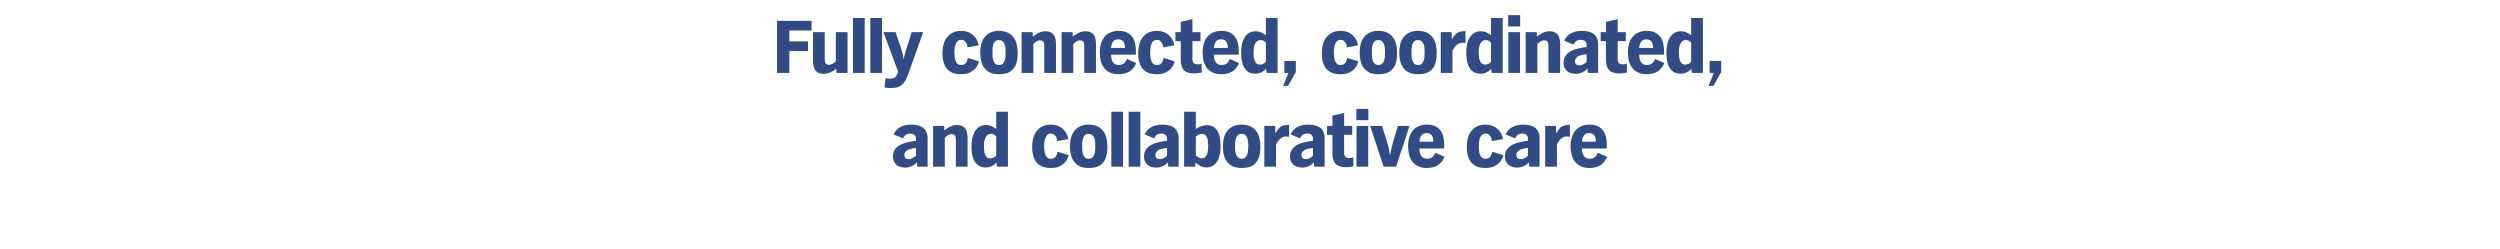
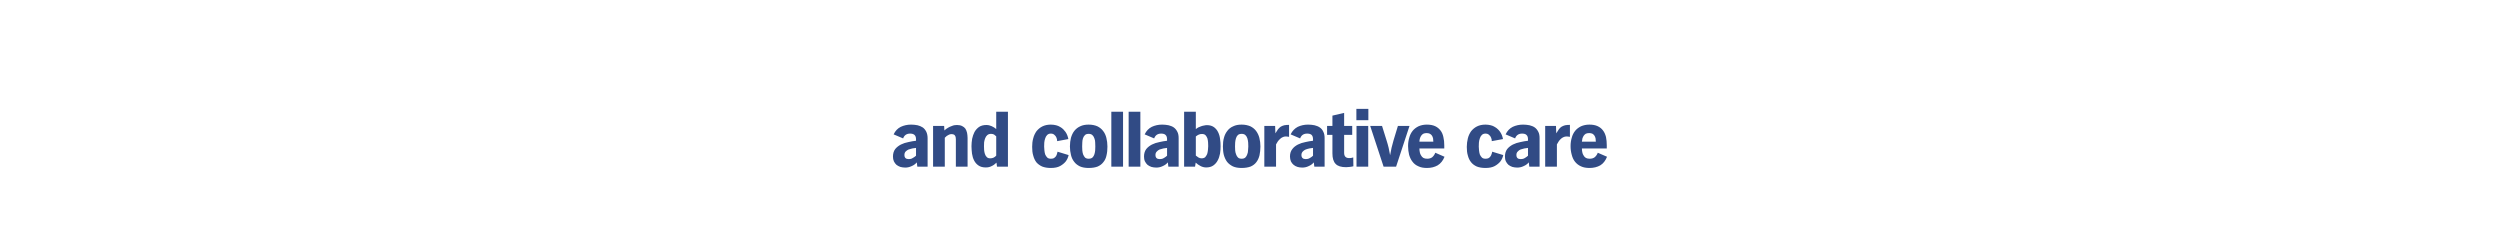
<svg xmlns="http://www.w3.org/2000/svg" version="1.1" width="1920px" height="191px" viewBox="0 -11 1920 191" style="top:-11px">
  <desc>Fully connected, coordinated, and collaborative care</desc>
  <defs />
  <g id="Polygon5118">
    <path d="M 704.5 117 C 704.5 117 704.1 113.7 704.1 113.7 C 703.1 114.9 701.8 115.9 700.1 116.6 C 698.4 117.4 696.8 117.7 695.2 117.7 C 693.9 117.7 692.7 117.5 691.5 117.2 C 690.4 116.8 689.4 116.3 688.5 115.6 C 687.7 114.8 687 114 686.5 112.9 C 686 111.8 685.8 110.6 685.8 109.2 C 685.8 106.9 686.4 105 687.5 103.5 C 688.7 102 690.2 100.9 691.9 100 C 693.7 99.1 695.6 98.5 697.7 98.1 C 699.8 97.6 701.7 97.3 703.5 97.1 C 703.5 97.1 703.5 95.9 703.5 95.9 C 703.5 94.4 703.1 93.3 702.3 92.6 C 701.5 91.9 700.4 91.6 699 91.6 C 696.3 91.6 694.5 92.8 693.6 95.3 C 693.6 95.3 686.3 92.2 686.3 92.2 C 687.6 89.5 689.4 87.6 691.8 86.4 C 694.2 85.3 696.8 84.7 699.7 84.7 C 701.5 84.7 703.1 84.9 704.7 85.2 C 706.2 85.6 707.5 86.1 708.7 86.9 C 709.8 87.7 710.7 88.8 711.4 90.2 C 712 91.5 712.4 93.1 712.4 95.1 C 712.38 95.1 712.4 117 712.4 117 L 704.5 117 Z M 703.5 102.6 C 702.7 102.7 701.7 102.9 700.7 103 C 699.7 103.2 698.7 103.5 697.8 103.8 C 696.9 104.2 696.2 104.7 695.5 105.4 C 694.9 106.1 694.6 106.9 694.6 108 C 694.6 110.2 695.7 111.2 698 111.2 C 699 111.2 700 111 700.9 110.4 C 701.9 109.9 702.7 109.3 703.5 108.6 C 703.5 108.6 703.5 102.6 703.5 102.6 Z M 734.1 117 C 734.1 117 734.07 95.82 734.1 95.8 C 734.1 94.7 733.9 93.8 733.4 93.1 C 733 92.4 732.1 92 730.6 92 C 729.9 92 729.3 92.2 728.7 92.5 C 728.1 92.8 727.5 93.1 727.1 93.4 C 726.6 93.9 726.1 94.3 725.6 94.8 C 725.61 94.8 725.6 117 725.6 117 L 716.6 117 L 716.6 85.7 L 725.1 85.7 C 725.1 85.7 725.31 89.16 725.3 89.2 C 726.1 88.4 727 87.7 728.1 87.1 C 728.9 86.6 730 86.1 731.2 85.7 C 732.3 85.2 733.6 85 735 85 C 736.6 85 737.9 85.3 738.9 85.8 C 740 86.3 740.8 87 741.4 87.8 C 742 88.7 742.4 89.8 742.7 91 C 742.9 92.2 743.1 93.5 743.1 94.9 C 743.07 94.86 743.1 117 743.1 117 L 734.1 117 Z M 765.7 117 C 765.7 117 765.26 113.94 765.3 113.9 C 764.1 115.1 762.9 116 761.5 116.6 C 760.2 117.3 758.7 117.6 757.1 117.6 C 754.8 117.6 752.9 117.1 751.5 116.1 C 750 115.1 748.9 113.8 748.1 112.2 C 747.3 110.7 746.8 108.9 746.5 107 C 746.3 105.1 746.1 103.2 746.1 101.3 C 746.1 99.4 746.3 97.6 746.6 95.6 C 747 93.7 747.6 92 748.4 90.4 C 749.3 88.8 750.5 87.5 751.9 86.5 C 753.4 85.5 755.3 85 757.5 85 C 759 85 760.3 85.3 761.6 85.9 C 762.9 86.5 764.1 87.2 765.1 88.1 C 765.14 88.14 765.1 74.8 765.1 74.8 L 774.1 74.8 L 774.1 117 L 765.7 117 Z M 765.1 93.7 C 764.6 93.2 764 92.7 763.4 92.3 C 762.7 92 762 91.8 761.2 91.8 C 759.9 91.8 759 92.1 758.2 92.8 C 757.5 93.4 757 94.2 756.6 95.2 C 756.2 96.1 756 97.2 755.8 98.3 C 755.7 99.4 755.7 100.4 755.7 101.3 C 755.7 102.2 755.7 103.1 755.8 104.2 C 755.9 105.3 756.1 106.3 756.4 107.2 C 756.7 108.2 757.2 109 757.9 109.7 C 758.5 110.3 759.4 110.6 760.5 110.6 C 762.4 110.6 763.9 109.9 765.1 108.5 C 765.1 108.5 765.1 93.7 765.1 93.7 Z M 820.7 108.1 C 820.3 110 819.5 111.7 818.4 113.1 C 817.4 114.3 816 115.5 814.2 116.5 C 812.4 117.5 810 118 807 118 C 804.4 118 802.2 117.6 800.4 116.9 C 798.6 116.1 797.1 115 795.9 113.6 C 794.8 112.1 794 110.4 793.5 108.4 C 792.9 106.5 792.7 104.3 792.7 101.8 C 792.7 99.5 792.9 97.4 793.5 95.3 C 794 93.2 794.9 91.4 796 89.8 C 797.2 88.3 798.7 87 800.5 86.1 C 802.3 85.2 804.5 84.7 807 84.7 C 808.5 84.7 809.9 84.9 811.1 85.2 C 812.2 85.5 813.3 85.9 814.2 86.5 C 815.1 87 815.9 87.6 816.6 88.3 C 817.2 88.9 817.8 89.6 818.3 90.3 C 819.4 91.9 820.1 93.7 820.5 95.8 C 820.5 95.8 811.9 97.4 811.9 97.4 C 811.9 96.4 811.7 95.4 811.3 94.6 C 811 93.8 810.5 93.2 809.8 92.6 C 809.1 91.9 808.2 91.6 807 91.6 C 805.8 91.6 804.9 92 804.2 92.7 C 803.5 93.4 803 94.3 802.7 95.3 C 802.3 96.4 802.1 97.5 802 98.6 C 802 99.8 801.9 100.8 801.9 101.6 C 801.9 102.5 802 103.4 802.1 104.5 C 802.2 105.6 802.4 106.6 802.7 107.6 C 803.1 108.5 803.6 109.3 804.3 110 C 804.9 110.6 805.9 110.9 807 110.9 C 807.9 110.9 808.7 110.8 809.3 110.5 C 809.9 110.1 810.4 109.7 810.8 109.2 C 811.2 108.7 811.5 108.1 811.7 107.4 C 811.9 106.8 812.1 106.1 812.2 105.5 C 812.2 105.5 820.7 108.1 820.7 108.1 Z M 850.5 101.5 C 850.5 104 850.3 106.3 849.8 108.3 C 849.4 110.3 848.6 112.1 847.4 113.5 C 846.3 115 844.8 116.1 843 116.9 C 841.2 117.6 838.9 118 836.1 118 C 833.5 118 831.2 117.6 829.4 116.8 C 827.6 115.9 826.1 114.8 825 113.3 C 823.8 111.8 823 110.1 822.5 108 C 822 106 821.7 103.8 821.7 101.5 C 821.7 99.1 822 96.8 822.5 94.8 C 823.1 92.8 823.9 91 825.1 89.5 C 826.3 88 827.8 86.8 829.6 86 C 831.4 85.1 833.6 84.7 836.1 84.7 C 838.7 84.7 841 85.2 842.8 86 C 844.6 86.9 846.1 88.1 847.2 89.6 C 848.4 91.1 849.2 92.9 849.7 94.9 C 850.2 97 850.5 99.1 850.5 101.5 Z M 841.2 101.5 C 841.2 100.6 841.2 99.6 841.1 98.5 C 841.1 97.3 840.9 96.3 840.5 95.3 C 840.2 94.3 839.7 93.5 839 92.8 C 838.3 92.1 837.3 91.8 836.1 91.8 C 834.8 91.8 833.8 92.1 833.2 92.8 C 832.5 93.5 832 94.3 831.7 95.3 C 831.4 96.3 831.2 97.3 831.2 98.5 C 831.1 99.6 831.1 100.6 831.1 101.5 C 831.1 102.3 831.1 103.3 831.2 104.4 C 831.3 105.5 831.5 106.6 831.8 107.5 C 832.2 108.5 832.7 109.3 833.3 110 C 834 110.6 834.9 110.9 836.1 110.9 C 837.3 110.9 838.3 110.6 839 110 C 839.7 109.3 840.2 108.5 840.5 107.5 C 840.8 106.6 841 105.5 841.1 104.4 C 841.2 103.3 841.2 102.3 841.2 101.5 Z M 853.5 117 L 853.5 74.8 L 862.5 74.8 L 862.5 117 L 853.5 117 Z M 866.8 117 L 866.8 74.8 L 875.8 74.8 L 875.8 117 L 866.8 117 Z M 897.3 117 C 897.3 117 896.9 113.7 896.9 113.7 C 895.9 114.9 894.6 115.9 892.9 116.6 C 891.3 117.4 889.6 117.7 888 117.7 C 886.7 117.7 885.5 117.5 884.3 117.2 C 883.2 116.8 882.2 116.3 881.3 115.6 C 880.5 114.8 879.8 114 879.3 112.9 C 878.8 111.8 878.6 110.6 878.6 109.2 C 878.6 106.9 879.2 105 880.3 103.5 C 881.5 102 883 100.9 884.7 100 C 886.5 99.1 888.4 98.5 890.5 98.1 C 892.6 97.6 894.5 97.3 896.3 97.1 C 896.3 97.1 896.3 95.9 896.3 95.9 C 896.3 94.4 895.9 93.3 895.1 92.6 C 894.4 91.9 893.2 91.6 891.8 91.6 C 889.1 91.6 887.3 92.8 886.4 95.3 C 886.4 95.3 879.1 92.2 879.1 92.2 C 880.4 89.5 882.2 87.6 884.6 86.4 C 887 85.3 889.6 84.7 892.5 84.7 C 894.3 84.7 895.9 84.9 897.5 85.2 C 899 85.6 900.4 86.1 901.5 86.9 C 902.6 87.7 903.5 88.8 904.2 90.2 C 904.9 91.5 905.2 93.1 905.2 95.1 C 905.18 95.1 905.2 117 905.2 117 L 897.3 117 Z M 896.3 102.6 C 895.5 102.7 894.5 102.9 893.5 103 C 892.5 103.2 891.5 103.5 890.6 103.8 C 889.7 104.2 889 104.7 888.4 105.4 C 887.7 106.1 887.4 106.9 887.4 108 C 887.4 110.2 888.5 111.2 890.8 111.2 C 891.8 111.2 892.8 111 893.8 110.4 C 894.7 109.9 895.5 109.3 896.3 108.6 C 896.3 108.6 896.3 102.6 896.3 102.6 Z M 937.4 101.3 C 937.4 103.1 937.3 105 937 106.9 C 936.6 108.8 936.1 110.6 935.2 112.2 C 934.4 113.8 933.2 115.1 931.8 116.1 C 930.4 117.1 928.5 117.6 926.3 117.6 C 924.8 117.6 923.3 117.2 922 116.5 C 920.6 115.8 919.4 114.9 918.3 113.9 C 918.29 113.94 917.8 117 917.8 117 L 909.4 117 L 909.4 74.8 L 918.4 74.8 C 918.4 74.8 918.41 88.2 918.4 88.2 C 918.9 87.7 919.5 87.3 920.2 86.9 C 920.9 86.6 921.7 86.3 922.4 86 C 923.2 85.7 924 85.5 924.7 85.4 C 925.5 85.2 926.3 85.1 926.9 85.1 C 929.2 85.1 931 85.7 932.4 86.7 C 933.7 87.7 934.8 89 935.5 90.5 C 936.3 92.1 936.8 93.8 937 95.7 C 937.3 97.6 937.4 99.5 937.4 101.3 Z M 927.9 101.3 C 927.9 100.5 927.9 99.5 927.8 98.4 C 927.7 97.3 927.6 96.3 927.3 95.3 C 927 94.4 926.5 93.6 925.9 92.9 C 925.2 92.2 924.3 91.9 923.2 91.9 C 922.2 91.9 921.4 92 920.6 92.4 C 919.8 92.8 919.1 93.2 918.4 93.8 C 918.4 93.8 918.4 108.5 918.4 108.5 C 919 109 919.7 109.5 920.5 110 C 921.2 110.4 922 110.6 922.9 110.6 C 924 110.6 924.9 110.3 925.6 109.7 C 926.2 109 926.7 108.2 927.1 107.3 C 927.4 106.3 927.6 105.3 927.7 104.2 C 927.8 103.1 927.9 102.2 927.9 101.3 Z M 968 101.5 C 968 104 967.7 106.3 967.3 108.3 C 966.8 110.3 966 112.1 964.9 113.5 C 963.8 115 962.3 116.1 960.5 116.9 C 958.6 117.6 956.3 118 953.6 118 C 950.9 118 948.7 117.6 946.9 116.8 C 945.1 115.9 943.6 114.8 942.4 113.3 C 941.3 111.8 940.5 110.1 939.9 108 C 939.4 106 939.2 103.8 939.2 101.5 C 939.2 99.1 939.4 96.8 940 94.8 C 940.5 92.8 941.4 91 942.6 89.5 C 943.7 88 945.2 86.8 947.1 86 C 948.9 85.1 951 84.7 953.6 84.7 C 956.2 84.7 958.4 85.2 960.3 86 C 962.1 86.9 963.6 88.1 964.7 89.6 C 965.8 91.1 966.7 92.9 967.2 94.9 C 967.7 97 968 99.1 968 101.5 Z M 958.7 101.5 C 958.7 100.6 958.6 99.6 958.6 98.5 C 958.5 97.3 958.3 96.3 958 95.3 C 957.7 94.3 957.2 93.5 956.5 92.8 C 955.8 92.1 954.8 91.8 953.6 91.8 C 952.3 91.8 951.3 92.1 950.6 92.8 C 949.9 93.5 949.5 94.3 949.2 95.3 C 948.9 96.3 948.7 97.3 948.6 98.5 C 948.6 99.6 948.5 100.6 948.5 101.5 C 948.5 102.3 948.6 103.3 948.6 104.4 C 948.7 105.5 948.9 106.6 949.3 107.5 C 949.6 108.5 950.1 109.3 950.8 110 C 951.4 110.6 952.4 110.9 953.6 110.9 C 954.8 110.9 955.7 110.6 956.4 110 C 957.1 109.3 957.6 108.5 957.9 107.5 C 958.3 106.6 958.5 105.5 958.5 104.4 C 958.6 103.3 958.7 102.3 958.7 101.5 Z M 990 94.1 C 989.6 94 989.2 93.9 988.8 93.9 C 988.4 93.9 988 93.8 987.5 93.8 C 986.6 93.8 985.7 94 985 94.4 C 984.2 94.7 983.6 95.2 983 95.8 C 982.4 96.3 981.8 97 981.3 97.7 C 980.9 98.5 980.4 99.2 980 99.9 C 980.01 99.9 980 117 980 117 L 971 117 L 971 85.7 L 979.3 85.7 C 979.3 85.7 979.53 91.44 979.5 91.4 C 980.2 90.2 980.9 89.2 981.5 88.3 C 982.2 87.5 982.9 86.8 983.6 86.3 C 984.4 85.8 985.3 85.5 986.3 85.2 C 987.4 85 988.6 84.9 990 84.9 C 990 84.9 990 94.1 990 94.1 Z M 1009.4 117 C 1009.4 117 1009.02 113.7 1009 113.7 C 1008 114.9 1006.7 115.9 1005 116.6 C 1003.4 117.4 1001.7 117.7 1000.1 117.7 C 998.8 117.7 997.6 117.5 996.5 117.2 C 995.3 116.8 994.3 116.3 993.5 115.6 C 992.6 114.8 991.9 114 991.4 112.9 C 991 111.8 990.7 110.6 990.7 109.2 C 990.7 106.9 991.3 105 992.5 103.5 C 993.6 102 995.1 100.9 996.8 100 C 998.6 99.1 1000.5 98.5 1002.6 98.1 C 1004.7 97.6 1006.6 97.3 1008.4 97.1 C 1008.4 97.1 1008.4 95.9 1008.4 95.9 C 1008.4 94.4 1008 93.3 1007.3 92.6 C 1006.5 91.9 1005.4 91.6 1003.9 91.6 C 1001.2 91.6 999.4 92.8 998.5 95.3 C 998.5 95.3 991.2 92.2 991.2 92.2 C 992.5 89.5 994.4 87.6 996.7 86.4 C 999.1 85.3 1001.7 84.7 1004.6 84.7 C 1006.4 84.7 1008.1 84.9 1009.6 85.2 C 1011.1 85.6 1012.5 86.1 1013.6 86.9 C 1014.8 87.7 1015.7 88.8 1016.3 90.2 C 1017 91.5 1017.3 93.1 1017.3 95.1 C 1017.3 95.1 1017.3 117 1017.3 117 L 1009.4 117 Z M 1008.4 102.6 C 1007.6 102.7 1006.7 102.9 1005.6 103 C 1004.6 103.2 1003.7 103.5 1002.8 103.8 C 1001.9 104.2 1001.1 104.7 1000.5 105.4 C 999.9 106.1 999.5 106.9 999.5 108 C 999.5 110.2 1000.7 111.2 1002.9 111.2 C 1003.9 111.2 1004.9 111 1005.9 110.4 C 1006.8 109.9 1007.7 109.3 1008.4 108.6 C 1008.4 108.6 1008.4 102.6 1008.4 102.6 Z M 1039.4 116.7 C 1038.5 116.9 1037.6 117.1 1036.6 117.2 C 1035.7 117.3 1034.8 117.4 1033.8 117.4 C 1030.1 117.4 1027.4 116.6 1025.8 114.9 C 1024.1 113.2 1023.3 110.5 1023.3 106.8 C 1023.29 106.8 1023.3 92.6 1023.3 92.6 L 1019.2 92.6 L 1019.2 85.7 L 1023.3 85.7 L 1023.3 77.8 L 1032.3 75.7 L 1032.3 85.7 L 1038.5 85.7 L 1038.5 92.6 L 1032.3 92.6 C 1032.3 92.6 1032.29 106.44 1032.3 106.4 C 1032.3 109.1 1033.6 110.4 1036.1 110.4 C 1036.7 110.4 1037.2 110.4 1037.8 110.3 C 1038.3 110.2 1038.8 110 1039.3 109.9 C 1039.3 109.9 1039.4 116.7 1039.4 116.7 Z M 1041.7 81.3 L 1041.7 72.6 L 1050.9 72.6 L 1050.9 81.3 L 1041.7 81.3 Z M 1041.8 117 L 1041.8 85.7 L 1050.8 85.7 L 1050.8 117 L 1041.8 117 Z M 1072.2 117 L 1062.6 117 L 1052.3 85.7 C 1052.3 85.7 1061.36 85.74 1061.4 85.7 C 1062.6 89.5 1063.7 93.2 1064.9 96.9 C 1066.1 100.6 1067 104.4 1067.6 108.2 C 1068.2 104.4 1069.1 100.6 1070.2 96.9 C 1071.3 93.2 1072.5 89.5 1073.6 85.7 C 1073.6 85.74 1082.5 85.7 1082.5 85.7 L 1072.2 117 Z M 1109.4 109.4 C 1108.2 112.4 1106.4 114.6 1104.1 116 C 1101.8 117.3 1099.1 118 1095.9 118 C 1093.3 118 1091.1 117.6 1089.3 116.7 C 1087.4 115.9 1085.9 114.7 1084.8 113.2 C 1083.6 111.7 1082.8 109.9 1082.2 107.9 C 1081.7 105.8 1081.4 103.6 1081.4 101.2 C 1081.4 98.9 1081.7 96.8 1082.3 94.8 C 1082.8 92.8 1083.7 91 1084.9 89.5 C 1086.1 88 1087.6 86.9 1089.4 86 C 1091.2 85.2 1093.3 84.7 1095.8 84.7 C 1098.3 84.7 1100.5 85.1 1102.2 85.9 C 1103.9 86.7 1105.2 87.8 1106.3 89.2 C 1107.4 90.6 1108.1 92.3 1108.5 94.2 C 1109 96.2 1109.2 98.3 1109.2 100.6 C 1109.2 100.56 1109.2 103 1109.2 103 C 1109.2 103 1090.12 102.96 1090.1 103 C 1090.1 104 1090.2 104.9 1090.4 105.9 C 1090.6 106.9 1090.9 107.7 1091.4 108.4 C 1091.8 109.2 1092.4 109.8 1093.2 110.3 C 1093.9 110.7 1094.9 110.9 1096.1 110.9 C 1097.7 110.9 1099 110.5 1100 109.7 C 1101 108.8 1101.8 107.7 1102.3 106.3 C 1102.3 106.3 1109.4 109.4 1109.4 109.4 Z M 1100.8 97.8 C 1100.8 96.9 1100.7 96.1 1100.6 95.3 C 1100.4 94.4 1100.1 93.7 1099.7 93.1 C 1099.3 92.5 1098.8 92.1 1098.1 91.7 C 1097.5 91.4 1096.6 91.2 1095.6 91.2 C 1094.6 91.2 1093.8 91.4 1093.1 91.7 C 1092.4 92.1 1091.9 92.6 1091.5 93.2 C 1091.1 93.8 1090.7 94.5 1090.5 95.3 C 1090.3 96.1 1090.1 96.9 1090.1 97.8 C 1090.1 97.8 1100.8 97.8 1100.8 97.8 Z M 1154.5 108.1 C 1154.1 110 1153.3 111.7 1152.2 113.1 C 1151.2 114.3 1149.8 115.5 1148 116.5 C 1146.2 117.5 1143.8 118 1140.8 118 C 1138.2 118 1136 117.6 1134.2 116.9 C 1132.4 116.1 1130.9 115 1129.8 113.6 C 1128.6 112.1 1127.8 110.4 1127.3 108.4 C 1126.7 106.5 1126.5 104.3 1126.5 101.8 C 1126.5 99.5 1126.8 97.4 1127.3 95.3 C 1127.8 93.2 1128.7 91.4 1129.8 89.8 C 1131 88.3 1132.5 87 1134.3 86.1 C 1136.1 85.2 1138.3 84.7 1140.8 84.7 C 1142.3 84.7 1143.7 84.9 1144.9 85.2 C 1146.1 85.5 1147.1 85.9 1148 86.5 C 1148.9 87 1149.7 87.6 1150.4 88.3 C 1151.1 88.9 1151.6 89.6 1152.1 90.3 C 1153.2 91.9 1153.9 93.7 1154.3 95.8 C 1154.3 95.8 1145.7 97.4 1145.7 97.4 C 1145.7 96.4 1145.5 95.4 1145.1 94.6 C 1144.8 93.8 1144.3 93.2 1143.6 92.6 C 1142.9 91.9 1142 91.6 1140.8 91.6 C 1139.6 91.6 1138.7 92 1138 92.7 C 1137.3 93.4 1136.8 94.3 1136.5 95.3 C 1136.1 96.4 1135.9 97.5 1135.8 98.6 C 1135.8 99.8 1135.7 100.8 1135.7 101.6 C 1135.7 102.5 1135.8 103.4 1135.9 104.5 C 1136 105.6 1136.2 106.6 1136.5 107.6 C 1136.9 108.5 1137.4 109.3 1138.1 110 C 1138.7 110.6 1139.7 110.9 1140.8 110.9 C 1141.7 110.9 1142.5 110.8 1143.1 110.5 C 1143.8 110.1 1144.3 109.7 1144.6 109.2 C 1145 108.7 1145.3 108.1 1145.5 107.4 C 1145.8 106.8 1145.9 106.1 1146 105.5 C 1146 105.5 1154.5 108.1 1154.5 108.1 Z M 1174.5 117 C 1174.5 117 1174.1 113.7 1174.1 113.7 C 1173.1 114.9 1171.8 115.9 1170.1 116.6 C 1168.5 117.4 1166.8 117.7 1165.2 117.7 C 1163.9 117.7 1162.7 117.5 1161.5 117.2 C 1160.4 116.8 1159.4 116.3 1158.5 115.6 C 1157.7 114.8 1157 114 1156.5 112.9 C 1156 111.8 1155.8 110.6 1155.8 109.2 C 1155.8 106.9 1156.4 105 1157.5 103.5 C 1158.7 102 1160.2 100.9 1161.9 100 C 1163.7 99.1 1165.6 98.5 1167.7 98.1 C 1169.8 97.6 1171.7 97.3 1173.5 97.1 C 1173.5 97.1 1173.5 95.9 1173.5 95.9 C 1173.5 94.4 1173.1 93.3 1172.3 92.6 C 1171.6 91.9 1170.4 91.6 1169 91.6 C 1166.3 91.6 1164.5 92.8 1163.6 95.3 C 1163.6 95.3 1156.3 92.2 1156.3 92.2 C 1157.6 89.5 1159.4 87.6 1161.8 86.4 C 1164.2 85.3 1166.8 84.7 1169.7 84.7 C 1171.5 84.7 1173.1 84.9 1174.7 85.2 C 1176.2 85.6 1177.6 86.1 1178.7 86.9 C 1179.8 87.7 1180.7 88.8 1181.4 90.2 C 1182.1 91.5 1182.4 93.1 1182.4 95.1 C 1182.38 95.1 1182.4 117 1182.4 117 L 1174.5 117 Z M 1173.5 102.6 C 1172.7 102.7 1171.7 102.9 1170.7 103 C 1169.7 103.2 1168.7 103.5 1167.8 103.8 C 1166.9 104.2 1166.2 104.7 1165.6 105.4 C 1164.9 106.1 1164.6 106.9 1164.6 108 C 1164.6 110.2 1165.7 111.2 1168 111.2 C 1169 111.2 1170 111 1171 110.4 C 1171.9 109.9 1172.7 109.3 1173.5 108.6 C 1173.5 108.6 1173.5 102.6 1173.5 102.6 Z M 1205.7 94.1 C 1205.3 94 1204.9 93.9 1204.5 93.9 C 1204.1 93.9 1203.6 93.8 1203.2 93.8 C 1202.2 93.8 1201.4 94 1200.6 94.4 C 1199.9 94.7 1199.2 95.2 1198.6 95.8 C 1198 96.3 1197.5 97 1197 97.7 C 1196.5 98.5 1196.1 99.2 1195.7 99.9 C 1195.7 99.9 1195.7 117 1195.7 117 L 1186.7 117 L 1186.7 85.7 L 1195 85.7 C 1195 85.7 1195.22 91.44 1195.2 91.4 C 1195.9 90.2 1196.6 89.2 1197.2 88.3 C 1197.8 87.5 1198.5 86.8 1199.3 86.3 C 1200.1 85.8 1201 85.5 1202 85.2 C 1203 85 1204.3 84.9 1205.7 84.9 C 1205.7 84.9 1205.7 94.1 1205.7 94.1 Z M 1234.2 109.4 C 1233 112.4 1231.3 114.6 1229 116 C 1226.7 117.3 1223.9 118 1220.8 118 C 1218.2 118 1215.9 117.6 1214.1 116.7 C 1212.3 115.9 1210.8 114.7 1209.6 113.2 C 1208.4 111.7 1207.6 109.9 1207.1 107.9 C 1206.5 105.8 1206.2 103.6 1206.2 101.2 C 1206.2 98.9 1206.5 96.8 1207.1 94.8 C 1207.6 92.8 1208.5 91 1209.7 89.5 C 1210.9 88 1212.4 86.9 1214.2 86 C 1216 85.2 1218.2 84.7 1220.6 84.7 C 1223.2 84.7 1225.3 85.1 1227 85.9 C 1228.7 86.7 1230.1 87.8 1231.1 89.2 C 1232.2 90.6 1232.9 92.3 1233.4 94.2 C 1233.8 96.2 1234 98.3 1234 100.6 C 1234.03 100.56 1234 103 1234 103 C 1234 103 1214.94 102.96 1214.9 103 C 1214.9 104 1215 104.9 1215.2 105.9 C 1215.4 106.9 1215.7 107.7 1216.2 108.4 C 1216.6 109.2 1217.2 109.8 1218 110.3 C 1218.8 110.7 1219.7 110.9 1220.9 110.9 C 1222.5 110.9 1223.8 110.5 1224.8 109.7 C 1225.8 108.8 1226.6 107.7 1227.1 106.3 C 1227.1 106.3 1234.2 109.4 1234.2 109.4 Z M 1225.6 97.8 C 1225.6 96.9 1225.5 96.1 1225.4 95.3 C 1225.2 94.4 1224.9 93.7 1224.5 93.1 C 1224.1 92.5 1223.6 92.1 1223 91.7 C 1222.3 91.4 1221.5 91.2 1220.5 91.2 C 1219.5 91.2 1218.6 91.4 1217.9 91.7 C 1217.3 92.1 1216.7 92.6 1216.3 93.2 C 1215.9 93.8 1215.6 94.5 1215.3 95.3 C 1215.1 96.1 1215 96.9 1214.9 97.8 C 1214.9 97.8 1225.6 97.8 1225.6 97.8 Z " stroke="none" fill="#314b85" />
  </g>
  <g id="Polygon5117">
-     <path d="M 606.2 12.4 L 606.2 20.8 L 620.6 20.8 L 620.6 28.2 L 606.2 28.2 L 606.2 45 L 596.8 45 L 596.8 5 L 623.3 5 L 623.3 12.4 L 606.2 12.4 Z M 642.5 45 C 642.5 45 642.16 41.58 642.2 41.6 C 641 42.8 639.5 43.8 637.7 44.6 C 635.9 45.3 634.2 45.7 632.5 45.7 C 630.9 45.7 629.6 45.5 628.6 45 C 627.6 44.5 626.8 43.8 626.1 42.9 C 625.5 42 625 40.9 624.8 39.8 C 624.5 38.6 624.4 37.3 624.4 35.9 C 624.4 35.88 624.4 13.7 624.4 13.7 L 633.4 13.7 C 633.4 13.7 633.4 34.8 633.4 34.8 C 633.4 35.9 633.6 36.9 634.1 37.6 C 634.5 38.4 635.4 38.8 636.6 38.8 C 637.7 38.8 638.6 38.5 639.5 37.9 C 640.4 37.4 641.2 36.7 641.9 36.1 C 641.86 36.06 641.9 13.7 641.9 13.7 L 650.9 13.7 L 650.9 45 L 642.5 45 Z M 655.1 45 L 655.1 2.8 L 664.1 2.8 L 664.1 45 L 655.1 45 Z M 668.4 45 L 668.4 2.8 L 677.4 2.8 L 677.4 45 L 668.4 45 Z M 698 44.6 C 697.6 45.8 697.2 46.9 696.7 48.1 C 696.2 49.3 695.7 50.4 695 51.4 C 694.3 52.5 693.5 53.4 692.6 54.2 C 691.7 55 690.6 55.6 689.3 56 C 688.4 56.3 687.4 56.4 686.4 56.5 C 685.4 56.6 684.4 56.6 683.5 56.6 C 682.8 56.6 682.1 56.5 681.4 56.5 C 680.7 56.4 680 56.3 679.3 56.2 C 679.3 56.2 680 49.1 680 49.1 C 680.6 49.2 681.1 49.2 681.6 49.3 C 682.2 49.3 682.7 49.4 683.2 49.4 C 684.3 49.4 685.2 49.3 685.9 49.1 C 686.6 48.9 687.2 48.6 687.6 48.2 C 688 47.8 688.4 47.2 688.7 46.6 C 689 45.9 689.4 45.1 689.8 44.1 C 689.76 44.1 678.5 13.7 678.5 13.7 L 687.8 13.7 C 687.8 13.7 692.16 26.52 692.2 26.5 C 692.6 27.8 693 29.2 693.3 30.6 C 693.6 32 693.8 33.3 694 34.7 C 694.3 33.3 694.5 32 694.9 30.6 C 695.2 29.2 695.6 27.8 696.1 26.5 C 696.06 26.46 700.2 13.7 700.2 13.7 L 709 13.7 C 709 13.7 698.04 44.64 698 44.6 Z M 751.8 36.1 C 751.4 38 750.6 39.7 749.5 41.1 C 748.5 42.3 747.1 43.5 745.3 44.5 C 743.5 45.5 741.1 46 738.1 46 C 735.5 46 733.3 45.6 731.5 44.9 C 729.7 44.1 728.2 43 727 41.6 C 725.9 40.1 725.1 38.4 724.6 36.4 C 724 34.5 723.8 32.3 723.8 29.8 C 723.8 27.5 724 25.4 724.6 23.3 C 725.1 21.2 726 19.4 727.1 17.8 C 728.3 16.3 729.8 15 731.6 14.1 C 733.4 13.2 735.6 12.7 738.1 12.7 C 739.6 12.7 741 12.9 742.2 13.2 C 743.3 13.5 744.4 13.9 745.3 14.5 C 746.2 15 747 15.6 747.7 16.3 C 748.3 16.9 748.9 17.6 749.4 18.3 C 750.5 19.9 751.2 21.7 751.6 23.8 C 751.6 23.8 743 25.4 743 25.4 C 743 24.4 742.8 23.4 742.4 22.6 C 742.1 21.8 741.6 21.2 740.9 20.6 C 740.2 19.9 739.3 19.6 738.1 19.6 C 736.9 19.6 736 20 735.3 20.7 C 734.6 21.4 734.1 22.3 733.8 23.3 C 733.4 24.4 733.2 25.5 733.1 26.6 C 733.1 27.8 733 28.8 733 29.6 C 733 30.5 733.1 31.4 733.2 32.5 C 733.3 33.6 733.5 34.6 733.8 35.6 C 734.2 36.5 734.7 37.3 735.4 38 C 736 38.6 737 38.9 738.1 38.9 C 739 38.9 739.8 38.8 740.4 38.5 C 741 38.1 741.5 37.7 741.9 37.2 C 742.3 36.7 742.6 36.1 742.8 35.4 C 743 34.8 743.2 34.1 743.3 33.5 C 743.3 33.5 751.8 36.1 751.8 36.1 Z M 781.6 29.5 C 781.6 32 781.4 34.3 780.9 36.3 C 780.5 38.3 779.7 40.1 778.5 41.5 C 777.4 43 775.9 44.1 774.1 44.9 C 772.3 45.6 770 46 767.2 46 C 764.6 46 762.3 45.6 760.5 44.8 C 758.7 43.9 757.2 42.8 756.1 41.3 C 754.9 39.8 754.1 38.1 753.6 36 C 753.1 34 752.8 31.8 752.8 29.5 C 752.8 27.1 753.1 24.8 753.6 22.8 C 754.2 20.8 755 19 756.2 17.5 C 757.4 16 758.9 14.8 760.7 14 C 762.5 13.1 764.7 12.7 767.2 12.7 C 769.8 12.7 772.1 13.2 773.9 14 C 775.7 14.9 777.2 16.1 778.3 17.6 C 779.5 19.1 780.3 20.9 780.8 22.9 C 781.3 25 781.6 27.1 781.6 29.5 Z M 772.3 29.5 C 772.3 28.6 772.3 27.6 772.2 26.5 C 772.2 25.3 772 24.3 771.6 23.3 C 771.3 22.3 770.8 21.5 770.1 20.8 C 769.4 20.1 768.4 19.8 767.2 19.8 C 765.9 19.8 764.9 20.1 764.3 20.8 C 763.6 21.5 763.1 22.3 762.8 23.3 C 762.5 24.3 762.3 25.3 762.3 26.5 C 762.2 27.6 762.2 28.6 762.2 29.5 C 762.2 30.3 762.2 31.3 762.3 32.4 C 762.4 33.5 762.6 34.6 762.9 35.5 C 763.3 36.5 763.8 37.3 764.4 38 C 765.1 38.6 766 38.9 767.2 38.9 C 768.4 38.9 769.4 38.6 770.1 38 C 770.8 37.3 771.3 36.5 771.6 35.5 C 771.9 34.6 772.1 33.5 772.2 32.4 C 772.3 31.3 772.3 30.3 772.3 29.5 Z M 802 45 C 802 45 802.03 23.82 802 23.8 C 802 22.7 801.8 21.8 801.4 21.1 C 801 20.4 800 20 798.5 20 C 797.9 20 797.2 20.2 796.6 20.5 C 796 20.8 795.5 21.1 795.1 21.4 C 794.5 21.9 794 22.3 793.6 22.8 C 793.57 22.8 793.6 45 793.6 45 L 784.6 45 L 784.6 13.7 L 793 13.7 C 793 13.7 793.27 17.16 793.3 17.2 C 794.1 16.4 795 15.7 796 15.1 C 796.9 14.6 797.9 14.1 799.1 13.7 C 800.3 13.2 801.6 13 803 13 C 804.5 13 805.8 13.3 806.9 13.8 C 807.9 14.3 808.7 15 809.3 15.8 C 809.9 16.7 810.4 17.8 810.6 19 C 810.9 20.2 811 21.5 811 22.9 C 811.03 22.86 811 45 811 45 L 802 45 Z M 832.7 45 C 832.7 45 832.73 23.82 832.7 23.8 C 832.7 22.7 832.5 21.8 832.1 21.1 C 831.7 20.4 830.7 20 829.3 20 C 828.6 20 827.9 20.2 827.3 20.5 C 826.7 20.8 826.2 21.1 825.8 21.4 C 825.3 21.9 824.8 22.3 824.3 22.8 C 824.27 22.8 824.3 45 824.3 45 L 815.3 45 L 815.3 13.7 L 823.7 13.7 C 823.7 13.7 823.97 17.16 824 17.2 C 824.8 16.4 825.7 15.7 826.7 15.1 C 827.6 14.6 828.6 14.1 829.8 13.7 C 831 13.2 832.3 13 833.7 13 C 835.3 13 836.6 13.3 837.6 13.8 C 838.6 14.3 839.5 15 840.1 15.8 C 840.7 16.7 841.1 17.8 841.3 19 C 841.6 20.2 841.7 21.5 841.7 22.9 C 841.73 22.86 841.7 45 841.7 45 L 832.7 45 Z M 872.6 37.4 C 871.4 40.4 869.6 42.6 867.3 44 C 865 45.3 862.3 46 859.1 46 C 856.5 46 854.3 45.6 852.5 44.7 C 850.6 43.9 849.1 42.7 848 41.2 C 846.8 39.7 846 37.9 845.4 35.9 C 844.9 33.8 844.6 31.6 844.6 29.2 C 844.6 26.9 844.9 24.8 845.4 22.8 C 846 20.8 846.9 19 848.1 17.5 C 849.2 16 850.7 14.9 852.6 14 C 854.4 13.2 856.5 12.7 859 12.7 C 861.5 12.7 863.6 13.1 865.3 13.9 C 867 14.7 868.4 15.8 869.5 17.2 C 870.5 18.6 871.3 20.3 871.7 22.2 C 872.2 24.2 872.4 26.3 872.4 28.6 C 872.38 28.56 872.4 31 872.4 31 C 872.4 31 853.3 30.96 853.3 31 C 853.3 32 853.4 32.9 853.6 33.9 C 853.8 34.9 854.1 35.7 854.5 36.4 C 855 37.2 855.6 37.8 856.4 38.3 C 857.1 38.7 858.1 38.9 859.3 38.9 C 860.9 38.9 862.2 38.5 863.2 37.7 C 864.2 36.8 865 35.7 865.5 34.3 C 865.5 34.3 872.6 37.4 872.6 37.4 Z M 864 25.8 C 864 24.9 863.9 24.1 863.7 23.3 C 863.6 22.4 863.3 21.7 862.9 21.1 C 862.5 20.5 862 20.1 861.3 19.7 C 860.7 19.4 859.8 19.2 858.8 19.2 C 857.8 19.2 857 19.4 856.3 19.7 C 855.6 20.1 855.1 20.6 854.7 21.2 C 854.2 21.8 853.9 22.5 853.7 23.3 C 853.5 24.1 853.3 24.9 853.2 25.8 C 853.2 25.8 864 25.8 864 25.8 Z M 902.1 36.1 C 901.7 38 900.9 39.7 899.8 41.1 C 898.8 42.3 897.4 43.5 895.6 44.5 C 893.8 45.5 891.4 46 888.4 46 C 885.8 46 883.6 45.6 881.8 44.9 C 880 44.1 878.5 43 877.4 41.6 C 876.2 40.1 875.4 38.4 874.9 36.4 C 874.4 34.5 874.1 32.3 874.1 29.8 C 874.1 27.5 874.4 25.4 874.9 23.3 C 875.5 21.2 876.3 19.4 877.5 17.8 C 878.6 16.3 880.1 15 881.9 14.1 C 883.7 13.2 885.9 12.7 888.4 12.7 C 890 12.7 891.3 12.9 892.5 13.2 C 893.7 13.5 894.7 13.9 895.6 14.5 C 896.6 15 897.4 15.6 898 16.3 C 898.7 16.9 899.2 17.6 899.7 18.3 C 900.8 19.9 901.5 21.7 901.9 23.8 C 901.9 23.8 893.4 25.4 893.4 25.4 C 893.3 24.4 893.1 23.4 892.7 22.6 C 892.4 21.8 891.9 21.2 891.2 20.6 C 890.5 19.9 889.6 19.6 888.4 19.6 C 887.2 19.6 886.3 20 885.6 20.7 C 884.9 21.4 884.4 22.3 884.1 23.3 C 883.8 24.4 883.5 25.5 883.5 26.6 C 883.4 27.8 883.3 28.8 883.3 29.6 C 883.3 30.5 883.4 31.4 883.5 32.5 C 883.6 33.6 883.8 34.6 884.2 35.6 C 884.5 36.5 885 37.3 885.7 38 C 886.4 38.6 887.3 38.9 888.4 38.9 C 889.4 38.9 890.1 38.8 890.8 38.5 C 891.4 38.1 891.9 37.7 892.3 37.2 C 892.6 36.7 892.9 36.1 893.2 35.4 C 893.4 34.8 893.5 34.1 893.7 33.5 C 893.7 33.5 902.1 36.1 902.1 36.1 Z M 922.9 44.7 C 922 44.9 921 45.1 920.1 45.2 C 919.2 45.3 918.2 45.4 917.3 45.4 C 913.5 45.4 910.9 44.6 909.2 42.9 C 907.6 41.2 906.8 38.5 906.8 34.8 C 906.75 34.8 906.8 20.6 906.8 20.6 L 902.7 20.6 L 902.7 13.7 L 906.8 13.7 L 906.8 5.8 L 915.8 3.7 L 915.8 13.7 L 922 13.7 L 922 20.6 L 915.8 20.6 C 915.8 20.6 915.75 34.44 915.8 34.4 C 915.8 37.1 917 38.4 919.6 38.4 C 920.2 38.4 920.7 38.4 921.2 38.3 C 921.7 38.2 922.3 38 922.8 37.9 C 922.8 37.9 922.9 44.7 922.9 44.7 Z M 951.5 37.4 C 950.3 40.4 948.6 42.6 946.3 44 C 944 45.3 941.3 46 938.1 46 C 935.5 46 933.3 45.6 931.4 44.7 C 929.6 43.9 928.1 42.7 926.9 41.2 C 925.8 39.7 924.9 37.9 924.4 35.9 C 923.8 33.8 923.6 31.6 923.6 29.2 C 923.6 26.9 923.9 24.8 924.4 22.8 C 925 20.8 925.8 19 927 17.5 C 928.2 16 929.7 14.9 931.5 14 C 933.3 13.2 935.5 12.7 938 12.7 C 940.5 12.7 942.6 13.1 944.3 13.9 C 946 14.7 947.4 15.8 948.4 17.2 C 949.5 18.6 950.3 20.3 950.7 22.2 C 951.1 24.2 951.4 26.3 951.4 28.6 C 951.35 28.56 951.4 31 951.4 31 C 951.4 31 932.27 30.96 932.3 31 C 932.3 32 932.4 32.9 932.5 33.9 C 932.7 34.9 933 35.7 933.5 36.4 C 934 37.2 934.6 37.8 935.3 38.3 C 936.1 38.7 937.1 38.9 938.3 38.9 C 939.9 38.9 941.2 38.5 942.2 37.7 C 943.2 36.8 943.9 35.7 944.5 34.3 C 944.5 34.3 951.5 37.4 951.5 37.4 Z M 943 25.8 C 943 24.9 942.9 24.1 942.7 23.3 C 942.6 22.4 942.3 21.7 941.9 21.1 C 941.5 20.5 940.9 20.1 940.3 19.7 C 939.6 19.4 938.8 19.2 937.8 19.2 C 936.8 19.2 936 19.4 935.3 19.7 C 934.6 20.1 934 20.6 933.6 21.2 C 933.2 21.8 932.9 22.5 932.7 23.3 C 932.4 24.1 932.3 24.9 932.2 25.8 C 932.2 25.8 943 25.8 943 25.8 Z M 972.8 45 C 972.8 45 972.31 41.94 972.3 41.9 C 971.2 43.1 969.9 44 968.6 44.6 C 967.2 45.3 965.7 45.6 964.1 45.6 C 961.8 45.6 959.9 45.1 958.5 44.1 C 957.1 43.1 956 41.8 955.2 40.2 C 954.4 38.7 953.9 36.9 953.6 35 C 953.3 33.1 953.2 31.2 953.2 29.3 C 953.2 27.4 953.3 25.6 953.7 23.6 C 954 21.7 954.6 20 955.5 18.4 C 956.3 16.8 957.5 15.5 959 14.5 C 960.5 13.5 962.3 13 964.6 13 C 966 13 967.4 13.3 968.6 13.9 C 969.9 14.5 971.1 15.2 972.2 16.1 C 972.19 16.14 972.2 2.8 972.2 2.8 L 981.2 2.8 L 981.2 45 L 972.8 45 Z M 972.2 21.7 C 971.7 21.2 971.1 20.7 970.4 20.3 C 969.8 20 969 19.8 968.2 19.8 C 967 19.8 966 20.1 965.3 20.8 C 964.6 21.4 964 22.2 963.6 23.2 C 963.3 24.1 963 25.2 962.9 26.3 C 962.8 27.4 962.7 28.4 962.7 29.3 C 962.7 30.2 962.7 31.1 962.8 32.2 C 962.9 33.3 963.1 34.3 963.5 35.2 C 963.8 36.2 964.3 37 964.9 37.7 C 965.6 38.3 966.4 38.6 967.6 38.6 C 969.4 38.6 970.9 37.9 972.2 36.5 C 972.2 36.5 972.2 21.7 972.2 21.7 Z M 989.2 55 L 985.5 55 L 989.5 45 L 986.4 45 L 986.4 35.8 L 995.2 35.8 L 995.2 44.3 L 989.2 55 Z M 1043.2 36.1 C 1042.7 38 1042 39.7 1040.8 41.1 C 1039.9 42.3 1038.5 43.5 1036.7 44.5 C 1034.9 45.5 1032.5 46 1029.5 46 C 1026.9 46 1024.7 45.6 1022.9 44.9 C 1021.1 44.1 1019.6 43 1018.4 41.6 C 1017.3 40.1 1016.5 38.4 1015.9 36.4 C 1015.4 34.5 1015.2 32.3 1015.2 29.8 C 1015.2 27.5 1015.4 25.4 1016 23.3 C 1016.5 21.2 1017.4 19.4 1018.5 17.8 C 1019.7 16.3 1021.2 15 1023 14.1 C 1024.8 13.2 1026.9 12.7 1029.5 12.7 C 1031 12.7 1032.4 12.9 1033.6 13.2 C 1034.7 13.5 1035.8 13.9 1036.7 14.5 C 1037.6 15 1038.4 15.6 1039.1 16.3 C 1039.7 16.9 1040.3 17.6 1040.8 18.3 C 1041.9 19.9 1042.6 21.7 1042.9 23.8 C 1042.9 23.8 1034.4 25.4 1034.4 25.4 C 1034.4 24.4 1034.2 23.4 1033.8 22.6 C 1033.4 21.8 1032.9 21.2 1032.3 20.6 C 1031.6 19.9 1030.7 19.6 1029.5 19.6 C 1028.3 19.6 1027.4 20 1026.7 20.7 C 1026 21.4 1025.5 22.3 1025.2 23.3 C 1024.8 24.4 1024.6 25.5 1024.5 26.6 C 1024.4 27.8 1024.4 28.8 1024.4 29.6 C 1024.4 30.5 1024.5 31.4 1024.6 32.5 C 1024.7 33.6 1024.9 34.6 1025.2 35.6 C 1025.6 36.5 1026.1 37.3 1026.7 38 C 1027.4 38.6 1028.3 38.9 1029.5 38.9 C 1030.4 38.9 1031.2 38.8 1031.8 38.5 C 1032.4 38.1 1032.9 37.7 1033.3 37.2 C 1033.7 36.7 1034 36.1 1034.2 35.4 C 1034.4 34.8 1034.6 34.1 1034.7 33.5 C 1034.7 33.5 1043.2 36.1 1043.2 36.1 Z M 1073 29.5 C 1073 32 1072.8 34.3 1072.3 36.3 C 1071.8 38.3 1071.1 40.1 1069.9 41.5 C 1068.8 43 1067.3 44.1 1065.5 44.9 C 1063.7 45.6 1061.4 46 1058.6 46 C 1056 46 1053.7 45.6 1051.9 44.8 C 1050.1 43.9 1048.6 42.8 1047.5 41.3 C 1046.3 39.8 1045.5 38.1 1045 36 C 1044.5 34 1044.2 31.8 1044.2 29.5 C 1044.2 27.1 1044.5 24.8 1045 22.8 C 1045.5 20.8 1046.4 19 1047.6 17.5 C 1048.8 16 1050.3 14.8 1052.1 14 C 1053.9 13.1 1056.1 12.7 1058.6 12.7 C 1061.2 12.7 1063.5 13.2 1065.3 14 C 1067.1 14.9 1068.6 16.1 1069.7 17.6 C 1070.9 19.1 1071.7 20.9 1072.2 22.9 C 1072.7 25 1073 27.1 1073 29.5 Z M 1063.7 29.5 C 1063.7 28.6 1063.7 27.6 1063.6 26.5 C 1063.5 25.3 1063.4 24.3 1063 23.3 C 1062.7 22.3 1062.2 21.5 1061.5 20.8 C 1060.8 20.1 1059.8 19.8 1058.6 19.8 C 1057.3 19.8 1056.3 20.1 1055.7 20.8 C 1055 21.5 1054.5 22.3 1054.2 23.3 C 1053.9 24.3 1053.7 25.3 1053.6 26.5 C 1053.6 27.6 1053.6 28.6 1053.6 29.5 C 1053.6 30.3 1053.6 31.3 1053.7 32.4 C 1053.8 33.5 1054 34.6 1054.3 35.5 C 1054.6 36.5 1055.1 37.3 1055.8 38 C 1056.5 38.6 1057.4 38.9 1058.6 38.9 C 1059.8 38.9 1060.7 38.6 1061.4 38 C 1062.1 37.3 1062.7 36.5 1063 35.5 C 1063.3 34.6 1063.5 33.5 1063.6 32.4 C 1063.7 31.3 1063.7 30.3 1063.7 29.5 Z M 1103.4 29.5 C 1103.4 32 1103.2 34.3 1102.7 36.3 C 1102.3 38.3 1101.5 40.1 1100.4 41.5 C 1099.3 43 1097.8 44.1 1095.9 44.9 C 1094.1 45.6 1091.8 46 1089 46 C 1086.4 46 1084.2 45.6 1082.3 44.8 C 1080.5 43.9 1079 42.8 1077.9 41.3 C 1076.8 39.8 1075.9 38.1 1075.4 36 C 1074.9 34 1074.6 31.8 1074.6 29.5 C 1074.6 27.1 1074.9 24.8 1075.4 22.8 C 1076 20.8 1076.8 19 1078 17.5 C 1079.2 16 1080.7 14.8 1082.5 14 C 1084.3 13.1 1086.5 12.7 1089 12.7 C 1091.7 12.7 1093.9 13.2 1095.7 14 C 1097.5 14.9 1099 16.1 1100.2 17.6 C 1101.3 19.1 1102.1 20.9 1102.7 22.9 C 1103.2 25 1103.4 27.1 1103.4 29.5 Z M 1094.1 29.5 C 1094.1 28.6 1094.1 27.6 1094 26.5 C 1094 25.3 1093.8 24.3 1093.5 23.3 C 1093.2 22.3 1092.6 21.5 1091.9 20.8 C 1091.2 20.1 1090.3 19.8 1089 19.8 C 1087.8 19.8 1086.8 20.1 1086.1 20.8 C 1085.4 21.5 1084.9 22.3 1084.6 23.3 C 1084.3 24.3 1084.1 25.3 1084.1 26.5 C 1084 27.6 1084 28.6 1084 29.5 C 1084 30.3 1084 31.3 1084.1 32.4 C 1084.2 33.5 1084.4 34.6 1084.7 35.5 C 1085.1 36.5 1085.6 37.3 1086.2 38 C 1086.9 38.6 1087.8 38.9 1089 38.9 C 1090.2 38.9 1091.2 38.6 1091.9 38 C 1092.6 37.3 1093.1 36.5 1093.4 35.5 C 1093.7 34.6 1093.9 33.5 1094 32.4 C 1094.1 31.3 1094.1 30.3 1094.1 29.5 Z M 1125.5 22.1 C 1125.1 22 1124.6 21.9 1124.2 21.9 C 1123.8 21.9 1123.4 21.8 1123 21.8 C 1122 21.8 1121.2 22 1120.4 22.4 C 1119.7 22.7 1119 23.2 1118.4 23.8 C 1117.8 24.3 1117.3 25 1116.8 25.7 C 1116.3 26.5 1115.9 27.2 1115.5 27.9 C 1115.48 27.9 1115.5 45 1115.5 45 L 1106.5 45 L 1106.5 13.7 L 1114.8 13.7 C 1114.8 13.7 1115 19.44 1115 19.4 C 1115.7 18.2 1116.3 17.2 1117 16.3 C 1117.6 15.5 1118.3 14.8 1119.1 14.3 C 1119.9 13.8 1120.8 13.5 1121.8 13.2 C 1122.8 13 1124.1 12.9 1125.5 12.9 C 1125.5 12.9 1125.5 22.1 1125.5 22.1 Z M 1145.7 45 C 1145.7 45 1145.23 41.94 1145.2 41.9 C 1144.1 43.1 1142.9 44 1141.5 44.6 C 1140.2 45.3 1138.7 45.6 1137.1 45.6 C 1134.8 45.6 1132.9 45.1 1131.4 44.1 C 1130 43.1 1128.9 41.8 1128.1 40.2 C 1127.3 38.7 1126.8 36.9 1126.5 35 C 1126.2 33.1 1126.1 31.2 1126.1 29.3 C 1126.1 27.4 1126.3 25.6 1126.6 23.6 C 1126.9 21.7 1127.5 20 1128.4 18.4 C 1129.3 16.8 1130.4 15.5 1131.9 14.5 C 1133.4 13.5 1135.3 13 1137.5 13 C 1138.9 13 1140.3 13.3 1141.6 13.9 C 1142.9 14.5 1144 15.2 1145.1 16.1 C 1145.11 16.14 1145.1 2.8 1145.1 2.8 L 1154.1 2.8 L 1154.1 45 L 1145.7 45 Z M 1145.1 21.7 C 1144.6 21.2 1144 20.7 1143.3 20.3 C 1142.7 20 1142 19.8 1141.2 19.8 C 1139.9 19.8 1138.9 20.1 1138.2 20.8 C 1137.5 21.4 1136.9 22.2 1136.6 23.2 C 1136.2 24.1 1135.9 25.2 1135.8 26.3 C 1135.7 27.4 1135.6 28.4 1135.6 29.3 C 1135.6 30.2 1135.7 31.1 1135.8 32.2 C 1135.8 33.3 1136 34.3 1136.4 35.2 C 1136.7 36.2 1137.2 37 1137.9 37.7 C 1138.5 38.3 1139.4 38.6 1140.5 38.6 C 1142.3 38.6 1143.9 37.9 1145.1 36.5 C 1145.1 36.5 1145.1 21.7 1145.1 21.7 Z M 1158.3 9.3 L 1158.3 0.6 L 1167.5 0.6 L 1167.5 9.3 L 1158.3 9.3 Z M 1158.4 45 L 1158.4 13.7 L 1167.4 13.7 L 1167.4 45 L 1158.4 45 Z M 1189.2 45 C 1189.2 45 1189.16 23.82 1189.2 23.8 C 1189.2 22.7 1188.9 21.8 1188.5 21.1 C 1188.1 20.4 1187.2 20 1185.7 20 C 1185 20 1184.4 20.2 1183.8 20.5 C 1183.2 20.8 1182.6 21.1 1182.2 21.4 C 1181.7 21.9 1181.2 22.3 1180.7 22.8 C 1180.7 22.8 1180.7 45 1180.7 45 L 1171.7 45 L 1171.7 13.7 L 1180.2 13.7 C 1180.2 13.7 1180.4 17.16 1180.4 17.2 C 1181.2 16.4 1182.1 15.7 1183.2 15.1 C 1184 14.6 1185.1 14.1 1186.2 13.7 C 1187.4 13.2 1188.7 13 1190.1 13 C 1191.7 13 1193 13.3 1194 13.8 C 1195.1 14.3 1195.9 15 1196.5 15.8 C 1197.1 16.7 1197.5 17.8 1197.8 19 C 1198 20.2 1198.2 21.5 1198.2 22.9 C 1198.16 22.86 1198.2 45 1198.2 45 L 1189.2 45 Z M 1219.5 45 C 1219.5 45 1219.12 41.7 1219.1 41.7 C 1218.1 42.9 1216.8 43.9 1215.1 44.6 C 1213.5 45.4 1211.8 45.7 1210.2 45.7 C 1208.9 45.7 1207.7 45.5 1206.6 45.2 C 1205.4 44.8 1204.4 44.3 1203.6 43.6 C 1202.7 42.8 1202 42 1201.5 40.9 C 1201.1 39.8 1200.8 38.6 1200.8 37.2 C 1200.8 34.9 1201.4 33 1202.6 31.5 C 1203.7 30 1205.2 28.9 1206.9 28 C 1208.7 27.1 1210.6 26.5 1212.7 26.1 C 1214.8 25.6 1216.7 25.3 1218.5 25.1 C 1218.5 25.1 1218.5 23.9 1218.5 23.9 C 1218.5 22.4 1218.1 21.3 1217.4 20.6 C 1216.6 19.9 1215.5 19.6 1214 19.6 C 1211.3 19.6 1209.5 20.8 1208.6 23.3 C 1208.6 23.3 1201.3 20.2 1201.3 20.2 C 1202.6 17.5 1204.5 15.6 1206.8 14.4 C 1209.2 13.3 1211.8 12.7 1214.7 12.7 C 1216.5 12.7 1218.2 12.9 1219.7 13.2 C 1221.2 13.6 1222.6 14.1 1223.7 14.9 C 1224.9 15.7 1225.8 16.8 1226.4 18.2 C 1227.1 19.5 1227.4 21.1 1227.4 23.1 C 1227.4 23.1 1227.4 45 1227.4 45 L 1219.5 45 Z M 1218.5 30.6 C 1217.7 30.7 1216.8 30.9 1215.7 31 C 1214.7 31.2 1213.8 31.5 1212.9 31.8 C 1212 32.2 1211.2 32.7 1210.6 33.4 C 1210 34.1 1209.6 34.9 1209.6 36 C 1209.6 38.2 1210.8 39.2 1213 39.2 C 1214 39.2 1215 39 1216 38.4 C 1216.9 37.9 1217.8 37.3 1218.5 36.6 C 1218.5 36.6 1218.5 30.6 1218.5 30.6 Z M 1249.5 44.7 C 1248.6 44.9 1247.7 45.1 1246.7 45.2 C 1245.8 45.3 1244.8 45.4 1243.9 45.4 C 1240.2 45.4 1237.5 44.6 1235.8 42.9 C 1234.2 41.2 1233.4 38.5 1233.4 34.8 C 1233.39 34.8 1233.4 20.6 1233.4 20.6 L 1229.3 20.6 L 1229.3 13.7 L 1233.4 13.7 L 1233.4 5.8 L 1242.4 3.7 L 1242.4 13.7 L 1248.6 13.7 L 1248.6 20.6 L 1242.4 20.6 C 1242.4 20.6 1242.39 34.44 1242.4 34.4 C 1242.4 37.1 1243.7 38.4 1246.2 38.4 C 1246.8 38.4 1247.3 38.4 1247.8 38.3 C 1248.4 38.2 1248.9 38 1249.4 37.9 C 1249.4 37.9 1249.5 44.7 1249.5 44.7 Z M 1278.2 37.4 C 1277 40.4 1275.2 42.6 1272.9 44 C 1270.6 45.3 1267.9 46 1264.7 46 C 1262.1 46 1259.9 45.6 1258.1 44.7 C 1256.2 43.9 1254.7 42.7 1253.6 41.2 C 1252.4 39.7 1251.6 37.9 1251 35.9 C 1250.5 33.8 1250.2 31.6 1250.2 29.2 C 1250.2 26.9 1250.5 24.8 1251 22.8 C 1251.6 20.8 1252.5 19 1253.7 17.5 C 1254.8 16 1256.3 14.9 1258.2 14 C 1260 13.2 1262.1 12.7 1264.6 12.7 C 1267.1 12.7 1269.2 13.1 1270.9 13.9 C 1272.6 14.7 1274 15.8 1275.1 17.2 C 1276.1 18.6 1276.9 20.3 1277.3 22.2 C 1277.8 24.2 1278 26.3 1278 28.6 C 1277.99 28.56 1278 31 1278 31 C 1278 31 1258.91 30.96 1258.9 31 C 1258.9 32 1259 32.9 1259.2 33.9 C 1259.4 34.9 1259.7 35.7 1260.1 36.4 C 1260.6 37.2 1261.2 37.8 1262 38.3 C 1262.7 38.7 1263.7 38.9 1264.9 38.9 C 1266.5 38.9 1267.8 38.5 1268.8 37.7 C 1269.8 36.8 1270.6 35.7 1271.1 34.3 C 1271.1 34.3 1278.2 37.4 1278.2 37.4 Z M 1269.6 25.8 C 1269.6 24.9 1269.5 24.1 1269.3 23.3 C 1269.2 22.4 1268.9 21.7 1268.5 21.1 C 1268.1 20.5 1267.6 20.1 1266.9 19.7 C 1266.3 19.4 1265.4 19.2 1264.4 19.2 C 1263.4 19.2 1262.6 19.4 1261.9 19.7 C 1261.2 20.1 1260.7 20.6 1260.3 21.2 C 1259.8 21.8 1259.5 22.5 1259.3 23.3 C 1259.1 24.1 1258.9 24.9 1258.8 25.8 C 1258.8 25.8 1269.6 25.8 1269.6 25.8 Z M 1299.4 45 C 1299.4 45 1298.94 41.94 1298.9 41.9 C 1297.8 43.1 1296.6 44 1295.2 44.6 C 1293.9 45.3 1292.4 45.6 1290.8 45.6 C 1288.5 45.6 1286.6 45.1 1285.1 44.1 C 1283.7 43.1 1282.6 41.8 1281.8 40.2 C 1281 38.7 1280.5 36.9 1280.2 35 C 1279.9 33.1 1279.8 31.2 1279.8 29.3 C 1279.8 27.4 1280 25.6 1280.3 23.6 C 1280.7 21.7 1281.3 20 1282.1 18.4 C 1283 16.8 1284.1 15.5 1285.6 14.5 C 1287.1 13.5 1289 13 1291.2 13 C 1292.6 13 1294 13.3 1295.3 13.9 C 1296.6 14.5 1297.7 15.2 1298.8 16.1 C 1298.82 16.14 1298.8 2.8 1298.8 2.8 L 1307.8 2.8 L 1307.8 45 L 1299.4 45 Z M 1298.8 21.7 C 1298.3 21.2 1297.7 20.7 1297.1 20.3 C 1296.4 20 1295.7 19.8 1294.9 19.8 C 1293.6 19.8 1292.6 20.1 1291.9 20.8 C 1291.2 21.4 1290.7 22.2 1290.3 23.2 C 1289.9 24.1 1289.6 25.2 1289.5 26.3 C 1289.4 27.4 1289.3 28.4 1289.3 29.3 C 1289.3 30.2 1289.4 31.1 1289.5 32.2 C 1289.5 33.3 1289.8 34.3 1290.1 35.2 C 1290.4 36.2 1290.9 37 1291.6 37.7 C 1292.2 38.3 1293.1 38.6 1294.2 38.6 C 1296 38.6 1297.6 37.9 1298.8 36.5 C 1298.8 36.5 1298.8 21.7 1298.8 21.7 Z M 1315.9 55 L 1312.2 55 L 1316.2 45 L 1313 45 L 1313 35.8 L 1321.9 35.8 L 1321.9 44.3 L 1315.9 55 Z " stroke="none" fill="#314b85" />
-   </g>
+     </g>
</svg>